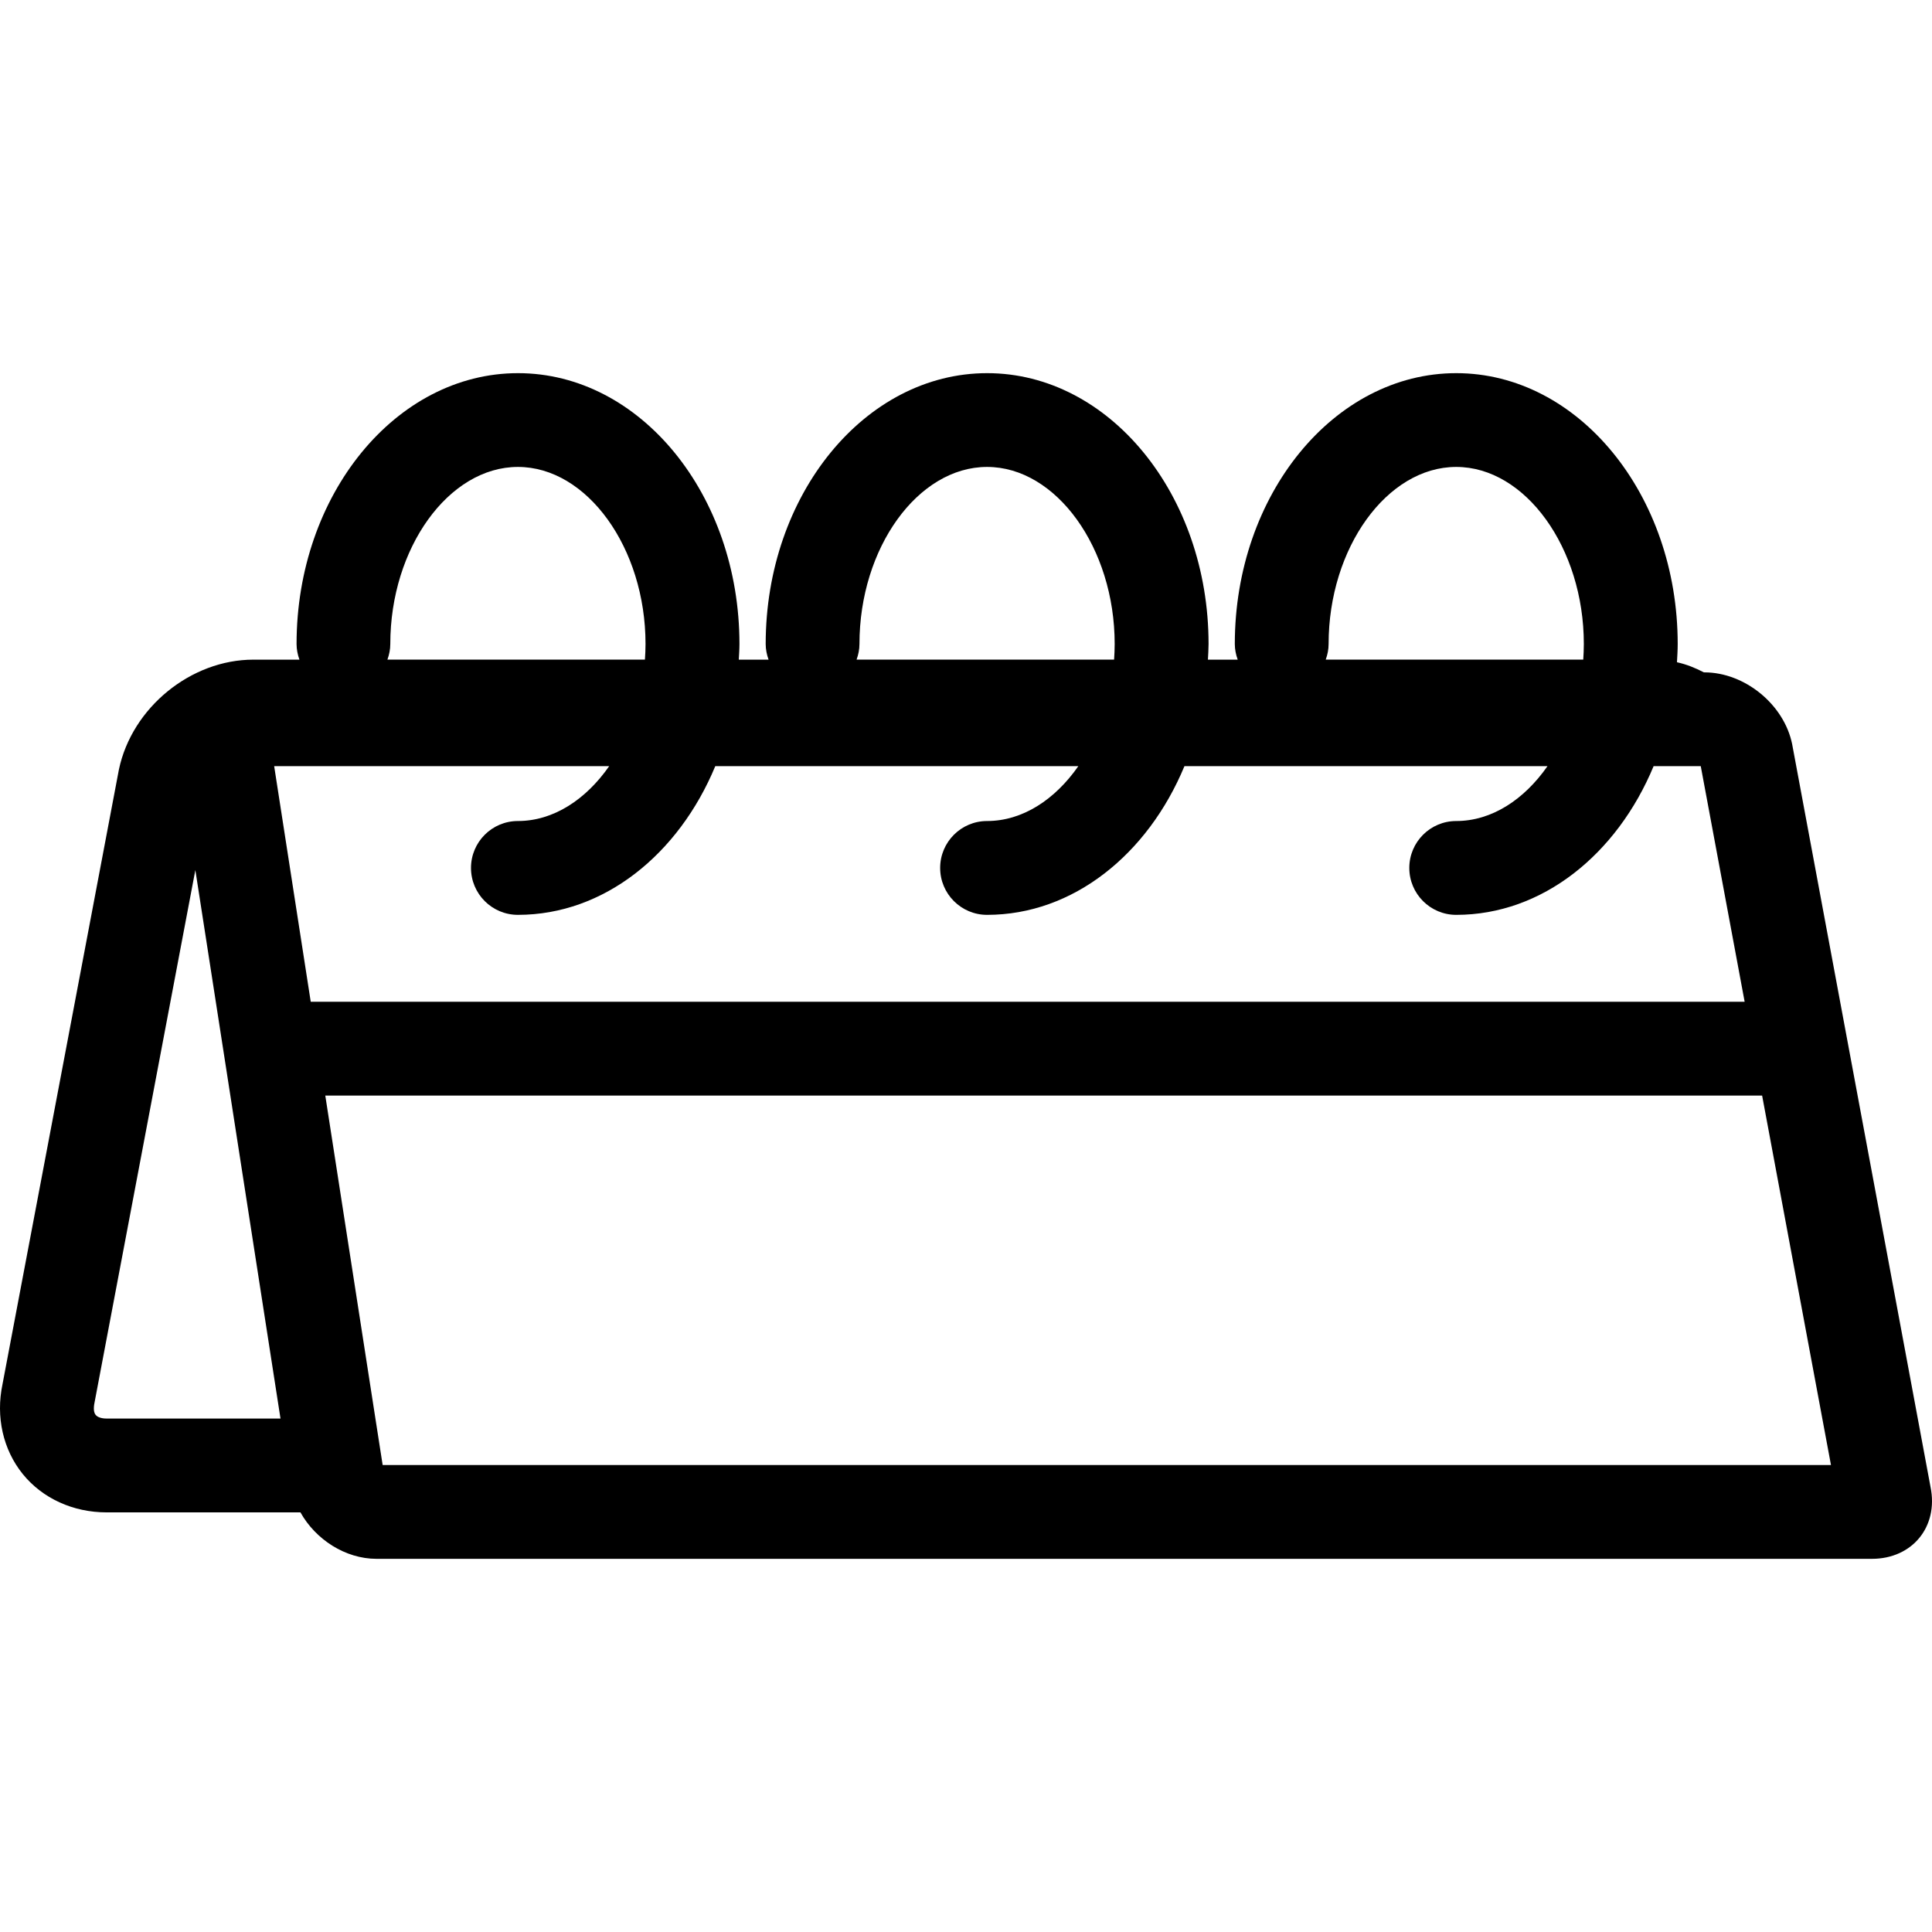
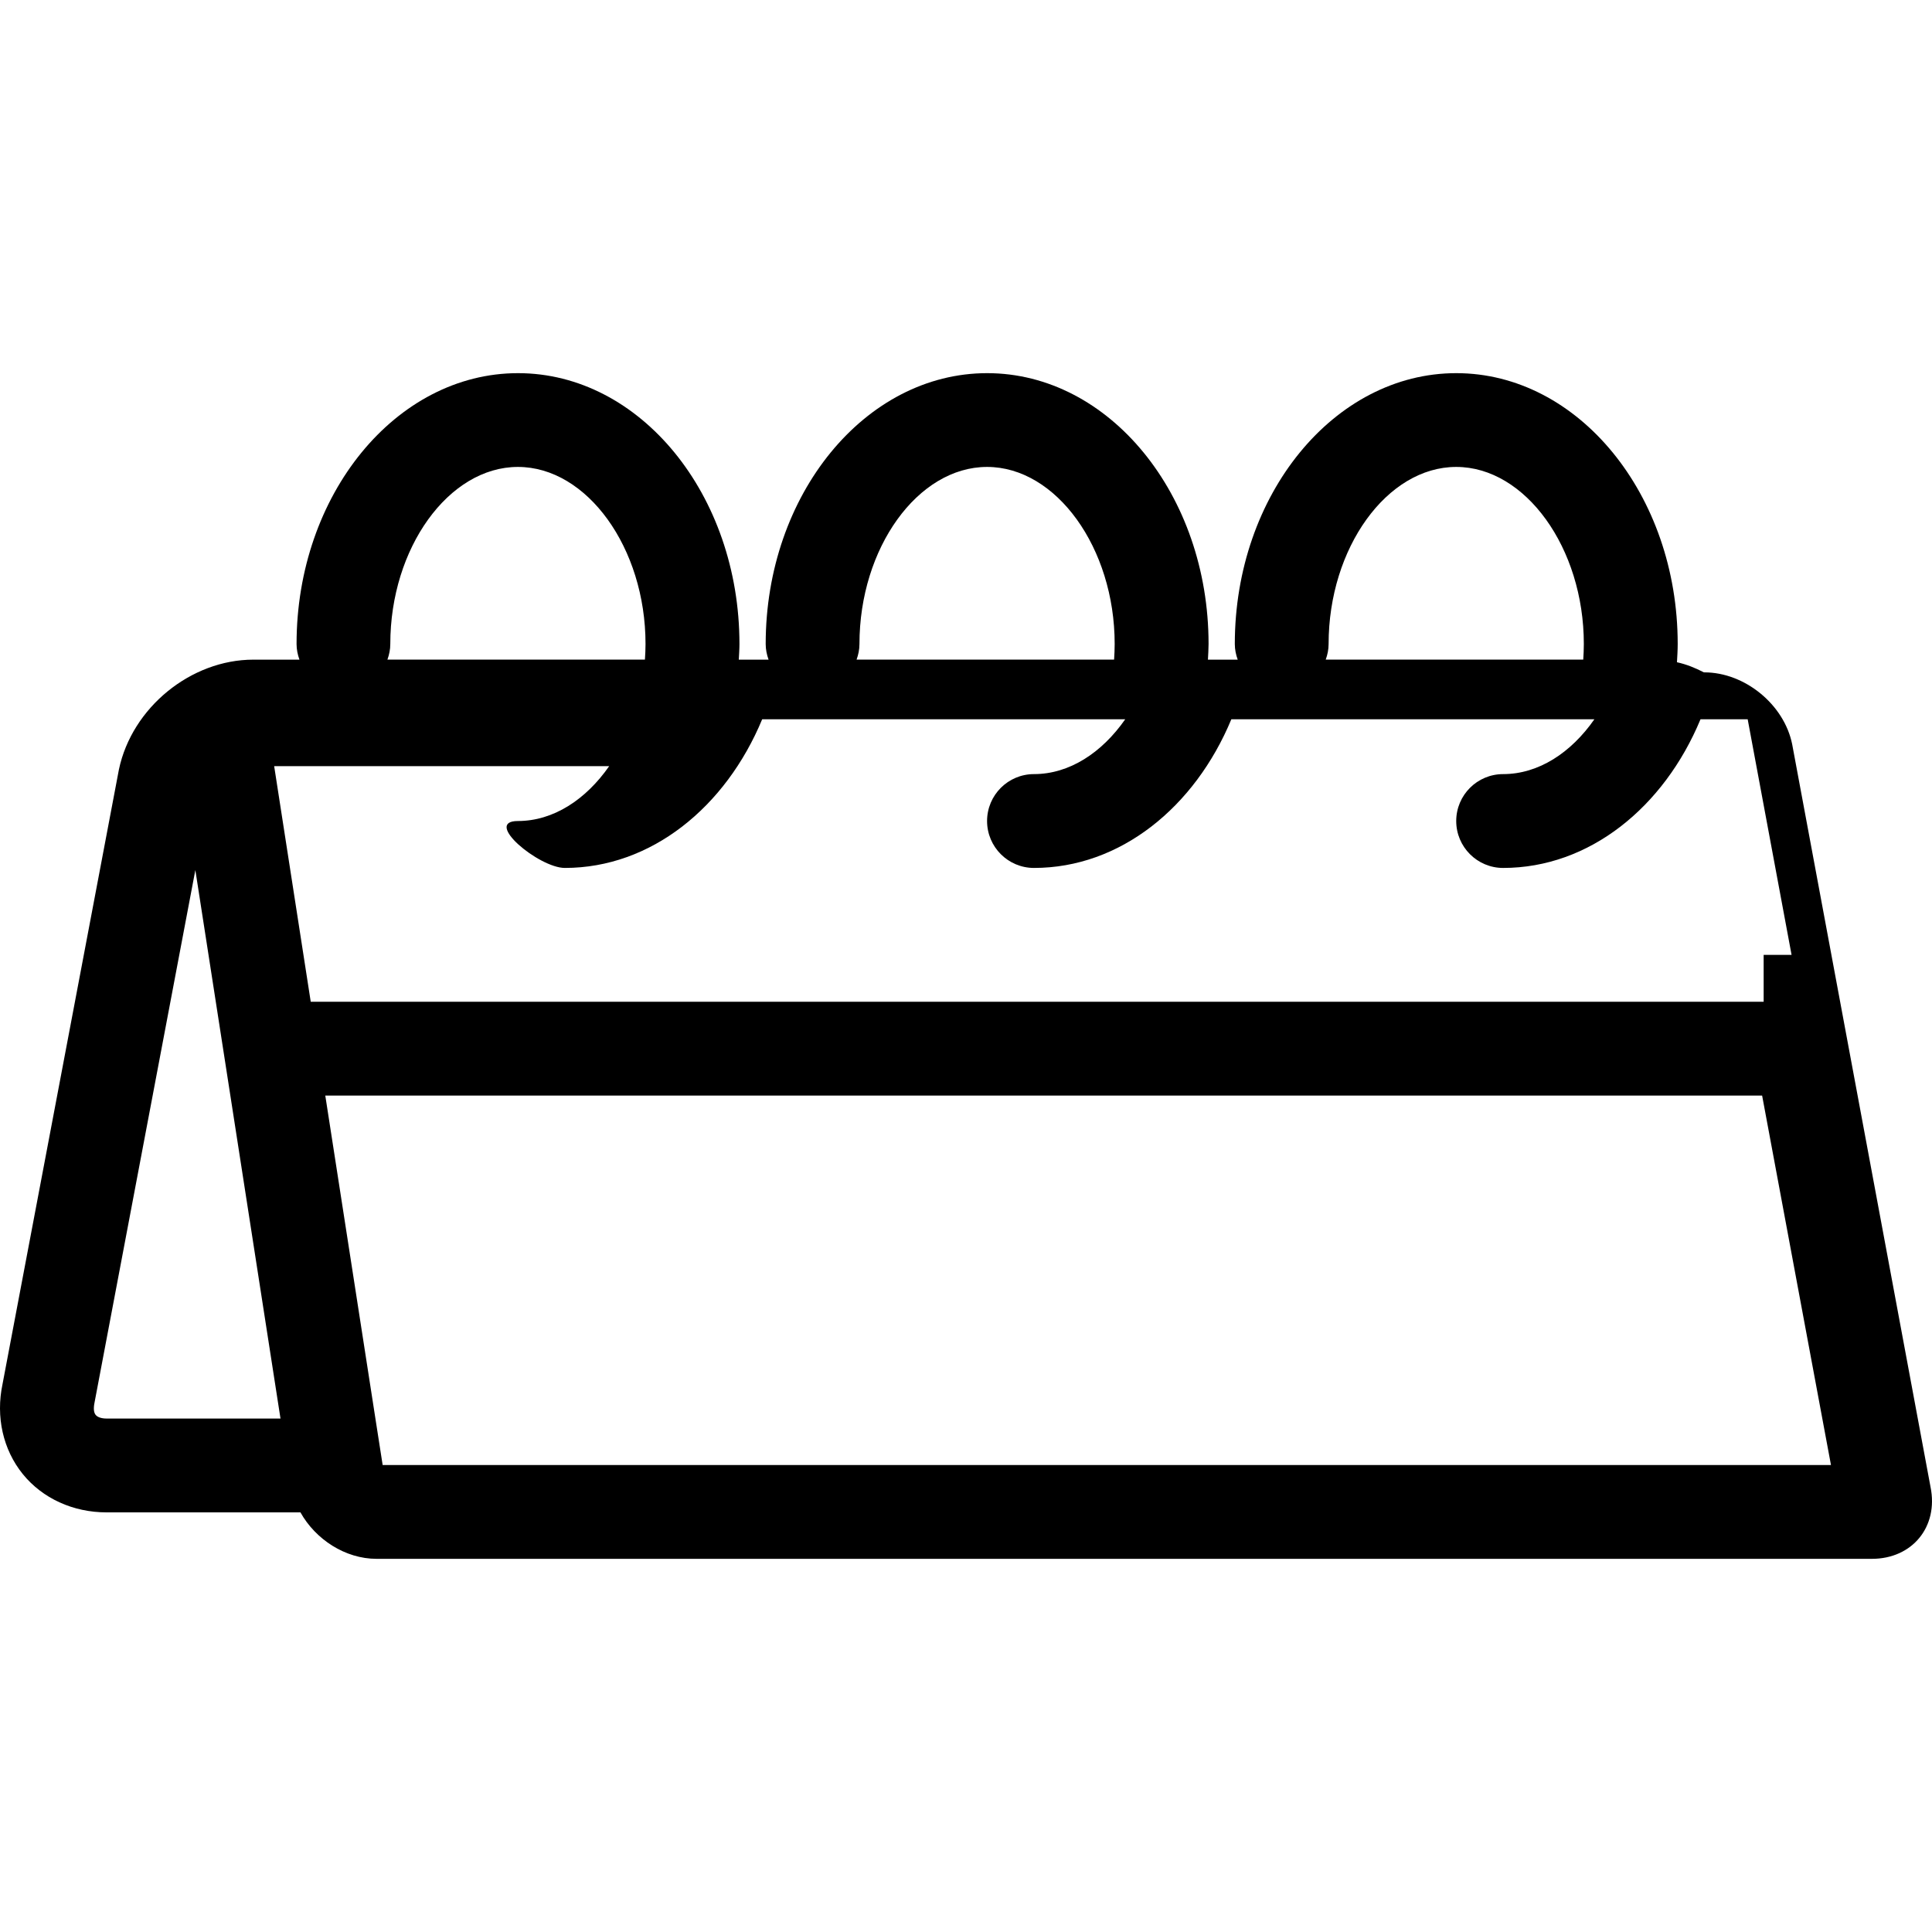
<svg xmlns="http://www.w3.org/2000/svg" version="1.1" id="Capa_1" x="0px" y="0px" width="385.153px" height="385.152px" viewBox="0 0 385.153 385.152" style="enable-background:new 0 0 385.153 385.152;" xml:space="preserve">
  <g>
    <g>
-       <path d="M21.255,301.499h38.639c3.02,5.407,8.948,9.262,15.171,9.262h298.106c8.062,0,13.299-6.406,11.691-14.31l-27.59-148.11    c-1.607-7.901-9.444-14.303-17.506-14.303h-0.092c-1.687-0.874-3.459-1.602-5.364-2.016c0.066-1.209,0.146-2.405,0.146-3.635    c0-29.773-19.802-53.996-44.146-53.996c-24.338,0-44.146,24.223-44.146,53.996c0,1.099,0.225,2.14,0.578,3.118h-5.937    c0.048-1.035,0.127-2.064,0.127-3.118c0-29.773-19.802-53.996-44.146-53.996c-24.339,0-44.144,24.223-44.144,53.996    c0,1.099,0.225,2.14,0.575,3.118h-5.937c0.052-1.035,0.131-2.064,0.131-3.118c0-29.773-19.802-53.996-44.146-53.996    c-24.342,0-44.146,24.223-44.146,53.996c0,1.099,0.225,2.14,0.575,3.118h-9.191c-12.44,0-24.198,9.542-26.798,21.899    L0.503,275.931c-1.376,6.527,0.101,13.061,4.034,17.926C8.474,298.716,14.572,301.499,21.255,301.499z M365.012,292.055h-44.085    H76.283l-1.443-9.262l-9.993-64.387h254.88h19.022h12.538L365.012,292.055z M342.239,199.7h-19.022H61.946l-7.289-46.962h66.786    c-4.664,6.689-11.143,10.936-18.194,10.936c-5.164,0-9.353,4.184-9.353,9.353s4.189,9.353,9.353,9.353    c17.178,0,32.057-12.084,39.345-29.642h72.375c-4.664,6.689-11.143,10.936-18.194,10.936c-5.16,0-9.35,4.184-9.35,9.353    s4.189,9.353,9.35,9.353c17.178,0,32.06-12.084,39.349-29.642h72.375c-4.664,6.689-11.143,10.936-18.194,10.936    c-5.163,0-9.353,4.184-9.353,9.353s4.189,9.353,9.353,9.353c17.178,0,32.06-12.084,39.349-29.642h2.234h7.167l5.967,32.029    l2.783,14.939h-5.565V199.7z M264.864,128.375c0-19.129,11.648-35.29,25.44-35.29s25.44,16.161,25.44,35.29    c0,1.047-0.049,2.089-0.115,3.118h-51.338C264.645,130.516,264.864,129.48,264.864,128.375z M171.337,128.375    c0-19.129,11.648-35.29,25.438-35.29c13.792,0,25.44,16.161,25.44,35.29c0,1.047-0.049,2.089-0.115,3.118h-51.335    C171.115,130.516,171.337,129.48,171.337,128.375z M77.808,128.375c0-19.129,11.648-35.29,25.44-35.29s25.44,16.161,25.44,35.29    c0,1.047-0.049,2.089-0.119,3.118H77.236C77.586,130.516,77.808,129.48,77.808,128.375z M18.847,279.597L38.944,173.45    l16.974,109.343H21.255c-1.011,0-1.809-0.262-2.183-0.725C18.691,281.605,18.606,280.777,18.847,279.597z" />
+       <path d="M21.255,301.499h38.639c3.02,5.407,8.948,9.262,15.171,9.262h298.106c8.062,0,13.299-6.406,11.691-14.31l-27.59-148.11    c-1.607-7.901-9.444-14.303-17.506-14.303h-0.092c-1.687-0.874-3.459-1.602-5.364-2.016c0.066-1.209,0.146-2.405,0.146-3.635    c0-29.773-19.802-53.996-44.146-53.996c-24.338,0-44.146,24.223-44.146,53.996c0,1.099,0.225,2.14,0.578,3.118h-5.937    c0.048-1.035,0.127-2.064,0.127-3.118c0-29.773-19.802-53.996-44.146-53.996c-24.339,0-44.144,24.223-44.144,53.996    c0,1.099,0.225,2.14,0.575,3.118h-5.937c0.052-1.035,0.131-2.064,0.131-3.118c0-29.773-19.802-53.996-44.146-53.996    c-24.342,0-44.146,24.223-44.146,53.996c0,1.099,0.225,2.14,0.575,3.118h-9.191c-12.44,0-24.198,9.542-26.798,21.899    L0.503,275.931c-1.376,6.527,0.101,13.061,4.034,17.926C8.474,298.716,14.572,301.499,21.255,301.499z M365.012,292.055h-44.085    H76.283l-1.443-9.262l-9.993-64.387h254.88h19.022h12.538L365.012,292.055z M342.239,199.7h-19.022H61.946l-7.289-46.962h66.786    c-4.664,6.689-11.143,10.936-18.194,10.936s4.189,9.353,9.353,9.353    c17.178,0,32.057-12.084,39.345-29.642h72.375c-4.664,6.689-11.143,10.936-18.194,10.936c-5.16,0-9.35,4.184-9.35,9.353    s4.189,9.353,9.35,9.353c17.178,0,32.06-12.084,39.349-29.642h72.375c-4.664,6.689-11.143,10.936-18.194,10.936    c-5.163,0-9.353,4.184-9.353,9.353s4.189,9.353,9.353,9.353c17.178,0,32.06-12.084,39.349-29.642h2.234h7.167l5.967,32.029    l2.783,14.939h-5.565V199.7z M264.864,128.375c0-19.129,11.648-35.29,25.44-35.29s25.44,16.161,25.44,35.29    c0,1.047-0.049,2.089-0.115,3.118h-51.338C264.645,130.516,264.864,129.48,264.864,128.375z M171.337,128.375    c0-19.129,11.648-35.29,25.438-35.29c13.792,0,25.44,16.161,25.44,35.29c0,1.047-0.049,2.089-0.115,3.118h-51.335    C171.115,130.516,171.337,129.48,171.337,128.375z M77.808,128.375c0-19.129,11.648-35.29,25.44-35.29s25.44,16.161,25.44,35.29    c0,1.047-0.049,2.089-0.119,3.118H77.236C77.586,130.516,77.808,129.48,77.808,128.375z M18.847,279.597L38.944,173.45    l16.974,109.343H21.255c-1.011,0-1.809-0.262-2.183-0.725C18.691,281.605,18.606,280.777,18.847,279.597z" />
    </g>
  </g>
  <g>
</g>
  <g>
</g>
  <g>
</g>
  <g>
</g>
  <g>
</g>
  <g>
</g>
  <g>
</g>
  <g>
</g>
  <g>
</g>
  <g>
</g>
  <g>
</g>
  <g>
</g>
  <g>
</g>
  <g>
</g>
  <g>
</g>
</svg>